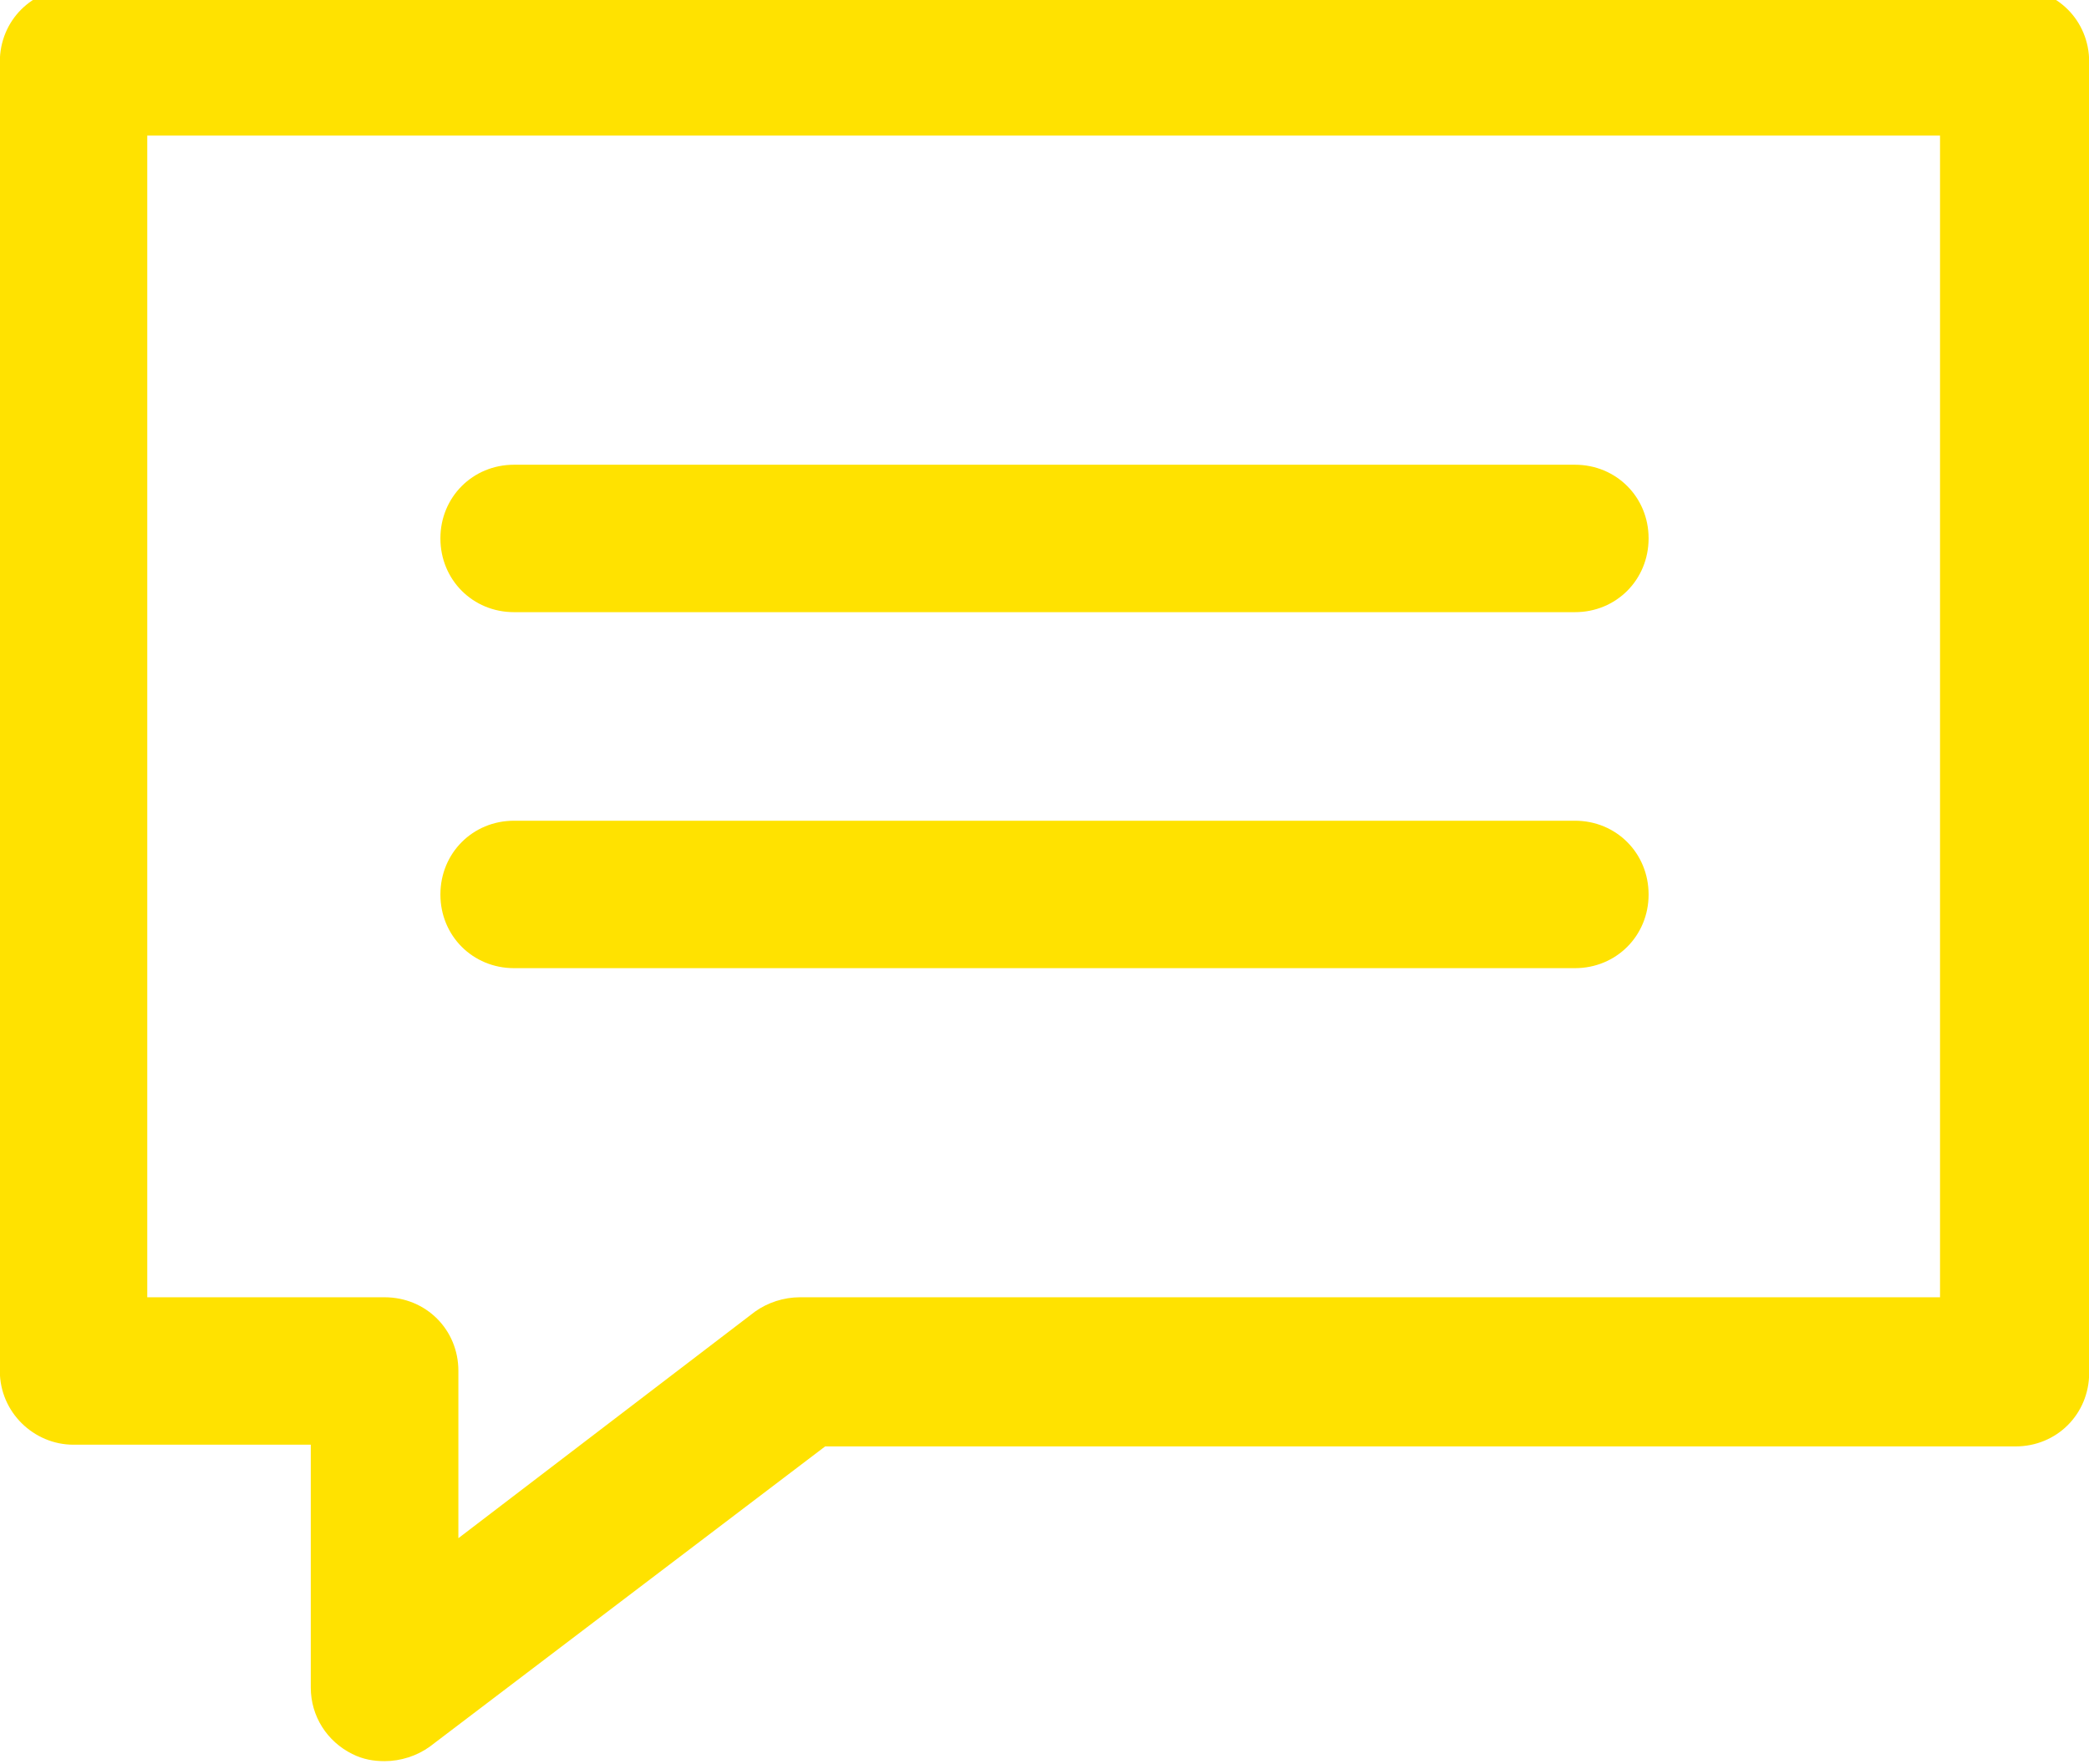
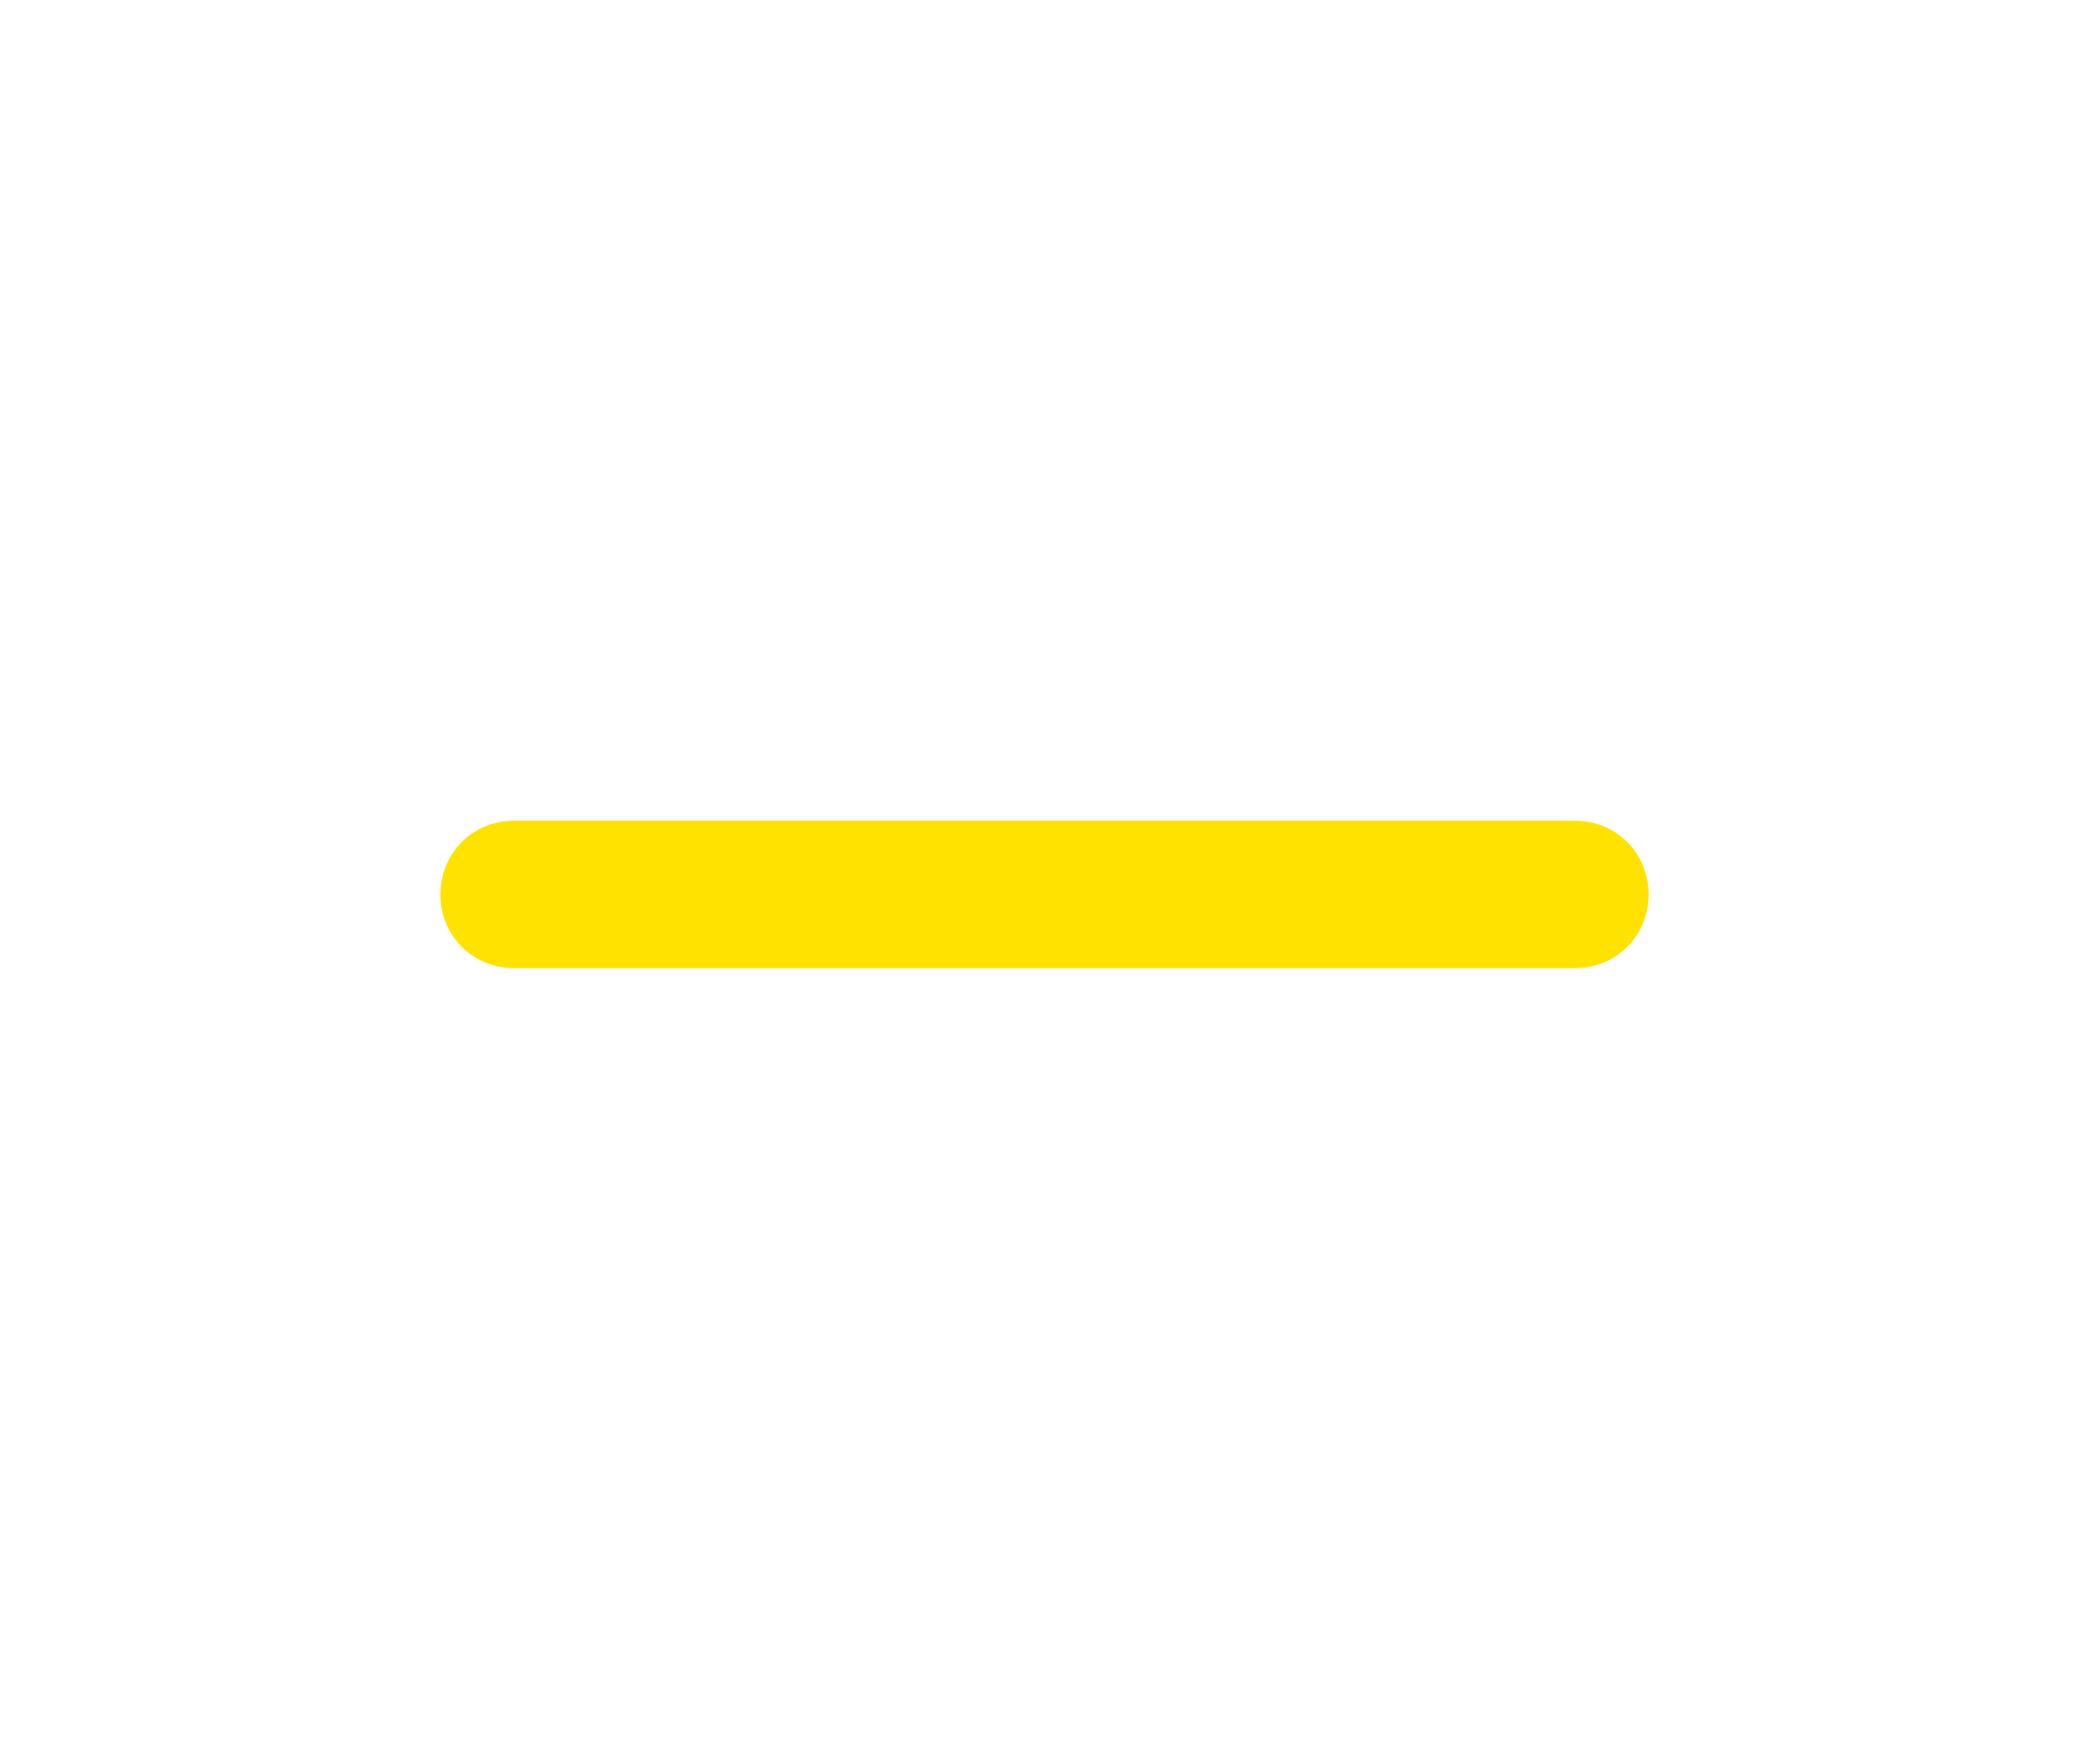
<svg xmlns="http://www.w3.org/2000/svg" xml:space="preserve" width="122mm" height="103mm" version="1.1" style="shape-rendering:geometricPrecision; text-rendering:geometricPrecision; image-rendering:optimizeQuality; fill-rule:evenodd; clip-rule:evenodd" viewBox="0 0 12200 10300" enable-background="new 0 0 129 129">
  <defs>
    <style type="text/css">
   
    .fil0 {fill:#FFE200}
   
  </style>
  </defs>
  <g id="Warstwa_x0020_1">
    <g id="_827048320">
      <g>
-         <path class="fil0" d="M3002 3575l6196 0c241,0 430,-189 430,-431 0,-241 -189,-430 -430,-430l-6196 0c-241,0 -430,189 -430,430 0,242 189,431 430,431l0 0z" />
        <path class="fil0" d="M3002 5654l6196 0c241,0 430,-189 430,-430 0,-242 -189,-431 -430,-431l-6196 0c-241,0 -430,189 -430,431 0,241 189,430 430,430z" />
-         <path class="fil0" d="M429 8437l1386 0 0 1418c0,168 95,315 242,388 63,32 126,42 189,42 95,0 189,-31 263,-84l2310 -1754 6952 0c241,0 430,-189 430,-430l0 -7656c0,-241 -189,-430 -430,-430l-11342 0c-241,0 -430,189 -430,430l0 7645c0,242 199,431 430,431zm431 -7645l10470 0 0 6784 -6658 0c-95,0 -189,31 -263,84l-1732 1323 0 -977c0,-241 -189,-430 -431,-430l-1386 0 0 -6784 0 0z" />
      </g>
    </g>
  </g>
</svg>